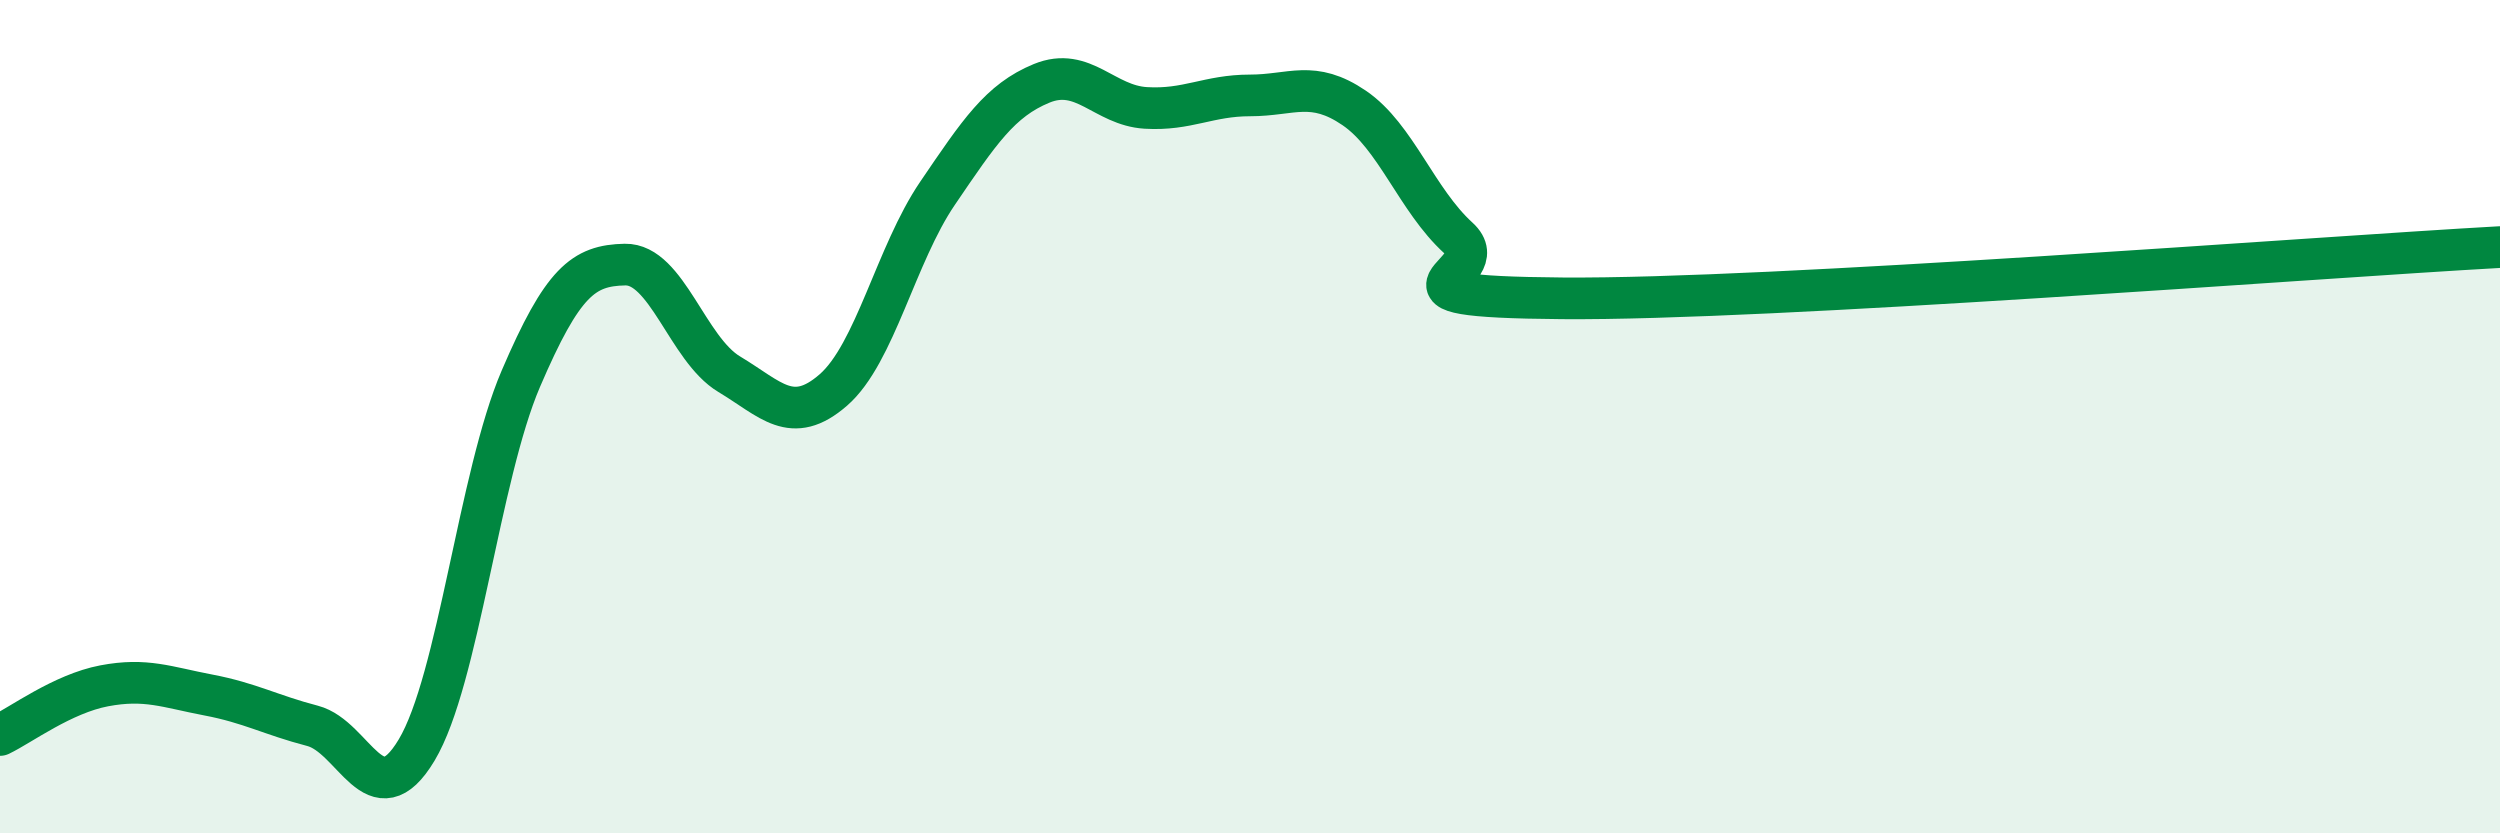
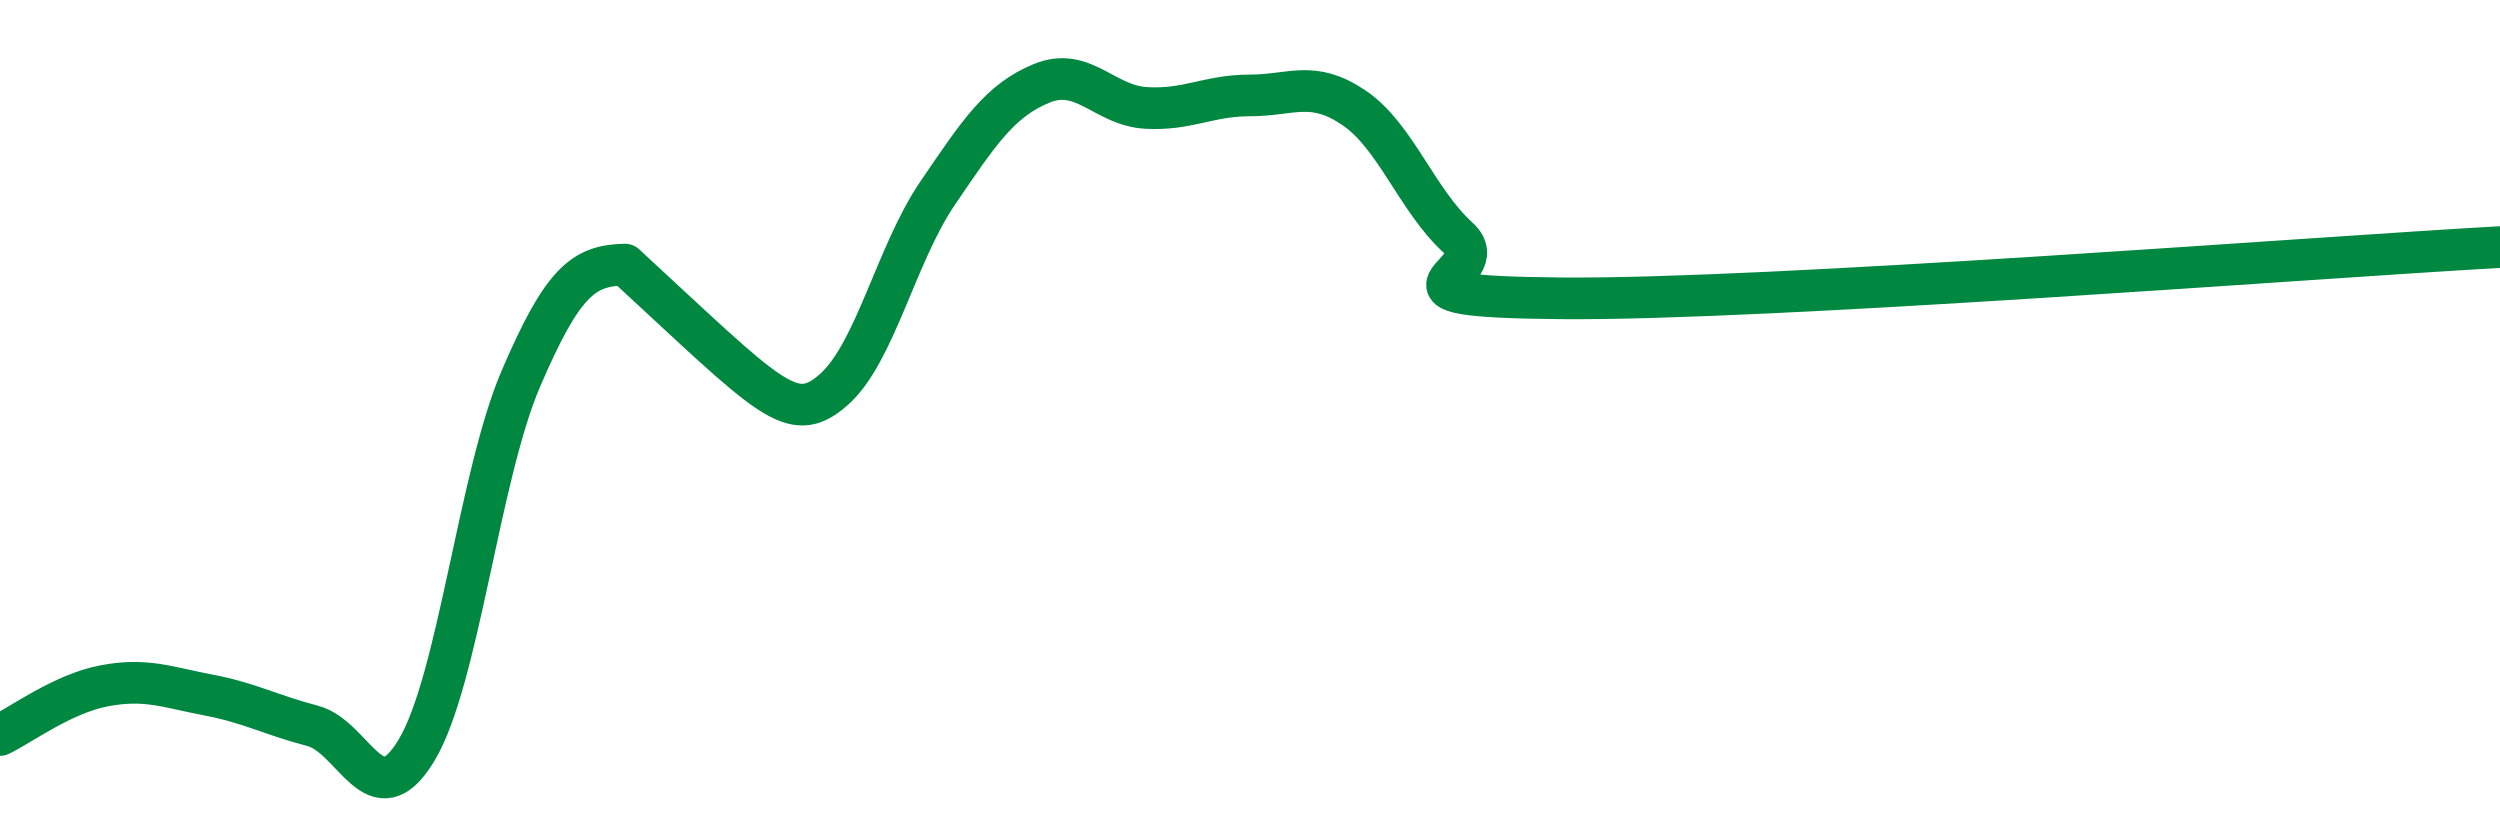
<svg xmlns="http://www.w3.org/2000/svg" width="60" height="20" viewBox="0 0 60 20">
-   <path d="M 0,17.64 C 0.5,17.4 1.5,16.65 2.5,16.46 C 3.5,16.27 4,16.49 5,16.68 C 6,16.87 6.5,17.16 7.5,17.42 C 8.5,17.68 9,19.67 10,18 C 11,16.33 11.5,11.42 12.5,9.09 C 13.5,6.76 14,6.37 15,6.35 C 16,6.33 16.5,8.38 17.5,8.98 C 18.5,9.58 19,10.23 20,9.36 C 21,8.49 21.5,6.11 22.5,4.64 C 23.5,3.17 24,2.41 25,2 C 26,1.59 26.5,2.53 27.5,2.59 C 28.5,2.65 29,2.29 30,2.29 C 31,2.29 31.5,1.91 32.5,2.59 C 33.5,3.27 34,4.8 35,5.71 C 36,6.62 32.5,7.12 37.5,7.16 C 42.5,7.2 55.5,6.18 60,5.93L60 20L0 20Z" fill="#008740" opacity="0.1" stroke-linecap="round" stroke-linejoin="round" />
-   <path d="M 0,17.64 C 0.5,17.4 1.5,16.65 2.5,16.46 C 3.5,16.27 4,16.49 5,16.68 C 6,16.87 6.5,17.16 7.5,17.42 C 8.5,17.68 9,19.67 10,18 C 11,16.33 11.5,11.42 12.5,9.09 C 13.5,6.76 14,6.37 15,6.35 C 16,6.33 16.5,8.38 17.5,8.98 C 18.5,9.58 19,10.23 20,9.36 C 21,8.49 21.5,6.11 22.5,4.64 C 23.5,3.17 24,2.41 25,2 C 26,1.59 26.5,2.53 27.5,2.59 C 28.5,2.65 29,2.29 30,2.29 C 31,2.29 31.5,1.91 32.5,2.59 C 33.5,3.27 34,4.8 35,5.71 C 36,6.62 32.5,7.12 37.5,7.16 C 42.5,7.2 55.5,6.18 60,5.93" stroke="#008740" stroke-width="1" fill="none" stroke-linecap="round" stroke-linejoin="round" />
+   <path d="M 0,17.64 C 0.5,17.4 1.5,16.65 2.5,16.46 C 3.5,16.27 4,16.49 5,16.68 C 6,16.87 6.5,17.16 7.5,17.42 C 8.5,17.68 9,19.67 10,18 C 11,16.33 11.5,11.42 12.5,9.09 C 13.5,6.76 14,6.37 15,6.35 C 18.5,9.58 19,10.23 20,9.36 C 21,8.49 21.5,6.11 22.5,4.64 C 23.5,3.17 24,2.41 25,2 C 26,1.59 26.5,2.53 27.5,2.59 C 28.5,2.65 29,2.29 30,2.29 C 31,2.29 31.5,1.91 32.5,2.59 C 33.5,3.27 34,4.8 35,5.71 C 36,6.62 32.5,7.12 37.5,7.16 C 42.5,7.2 55.5,6.18 60,5.93" stroke="#008740" stroke-width="1" fill="none" stroke-linecap="round" stroke-linejoin="round" />
</svg>